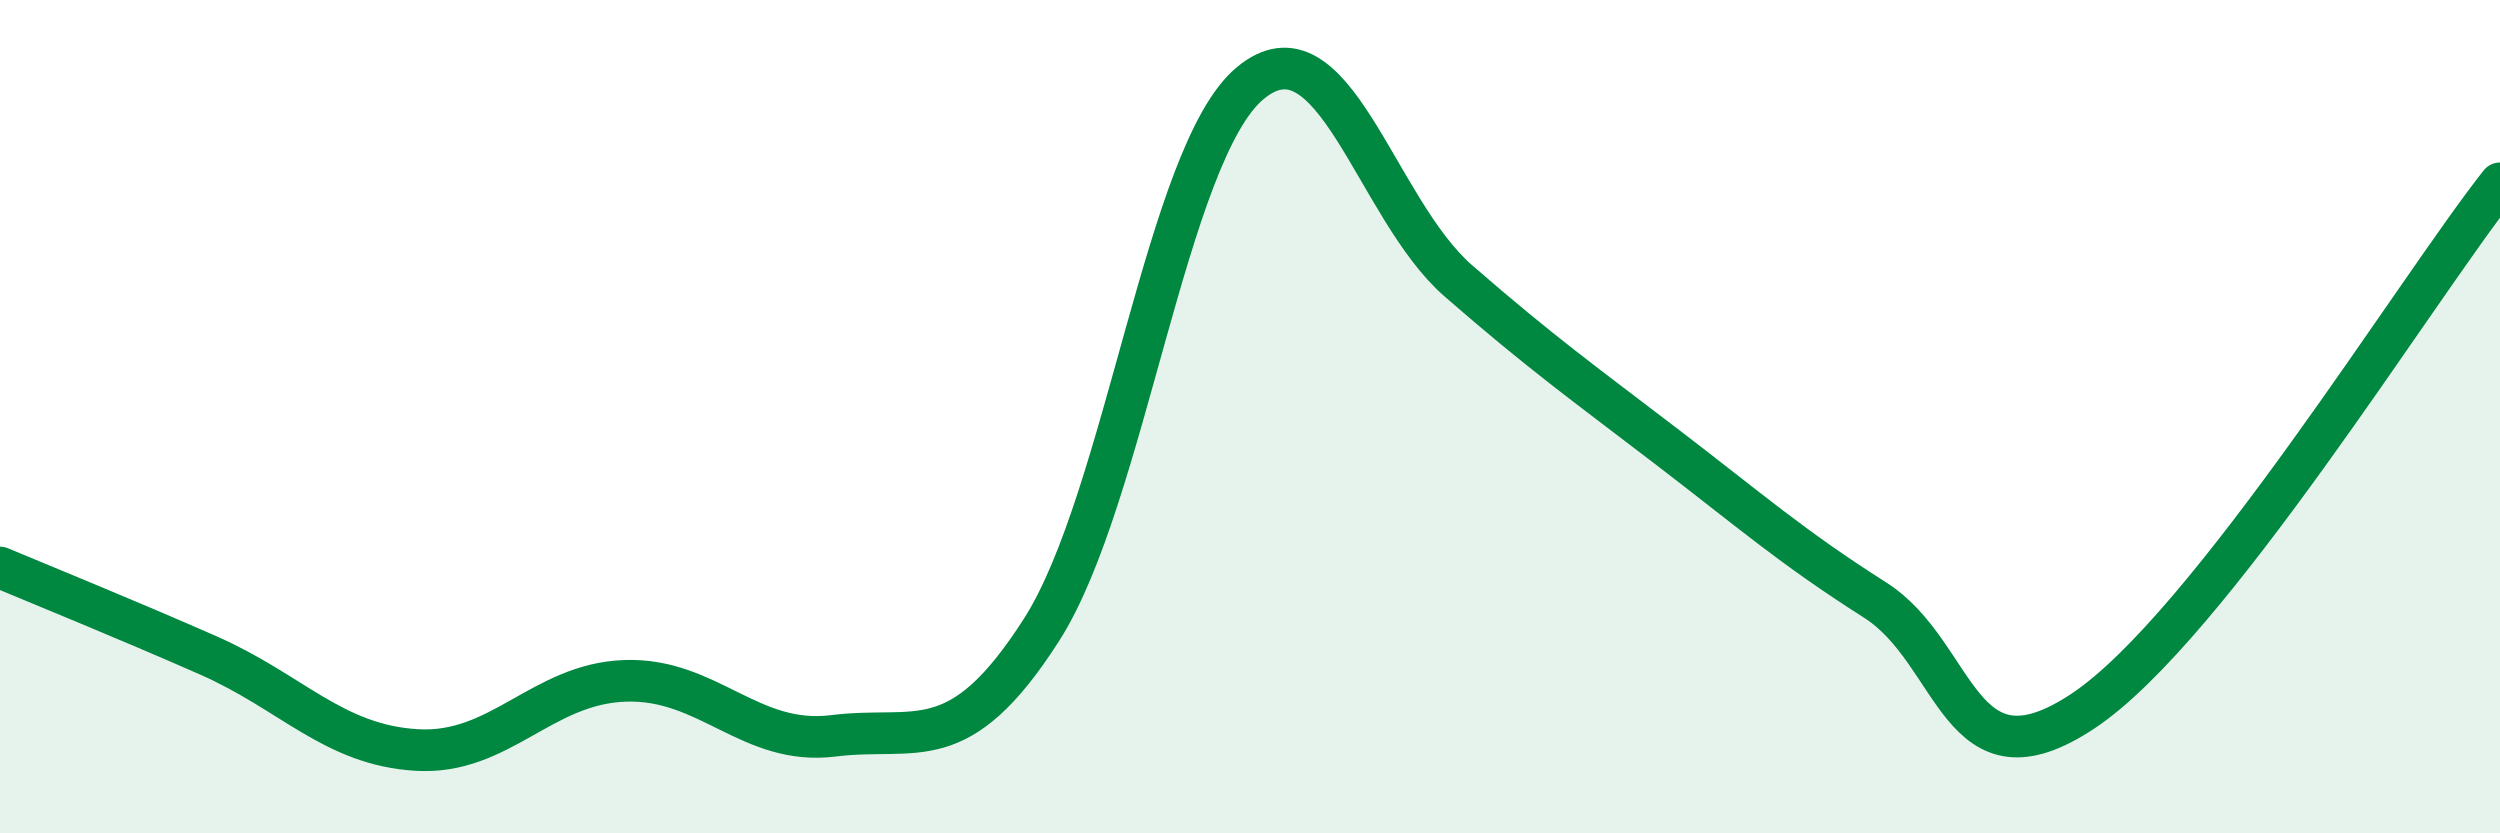
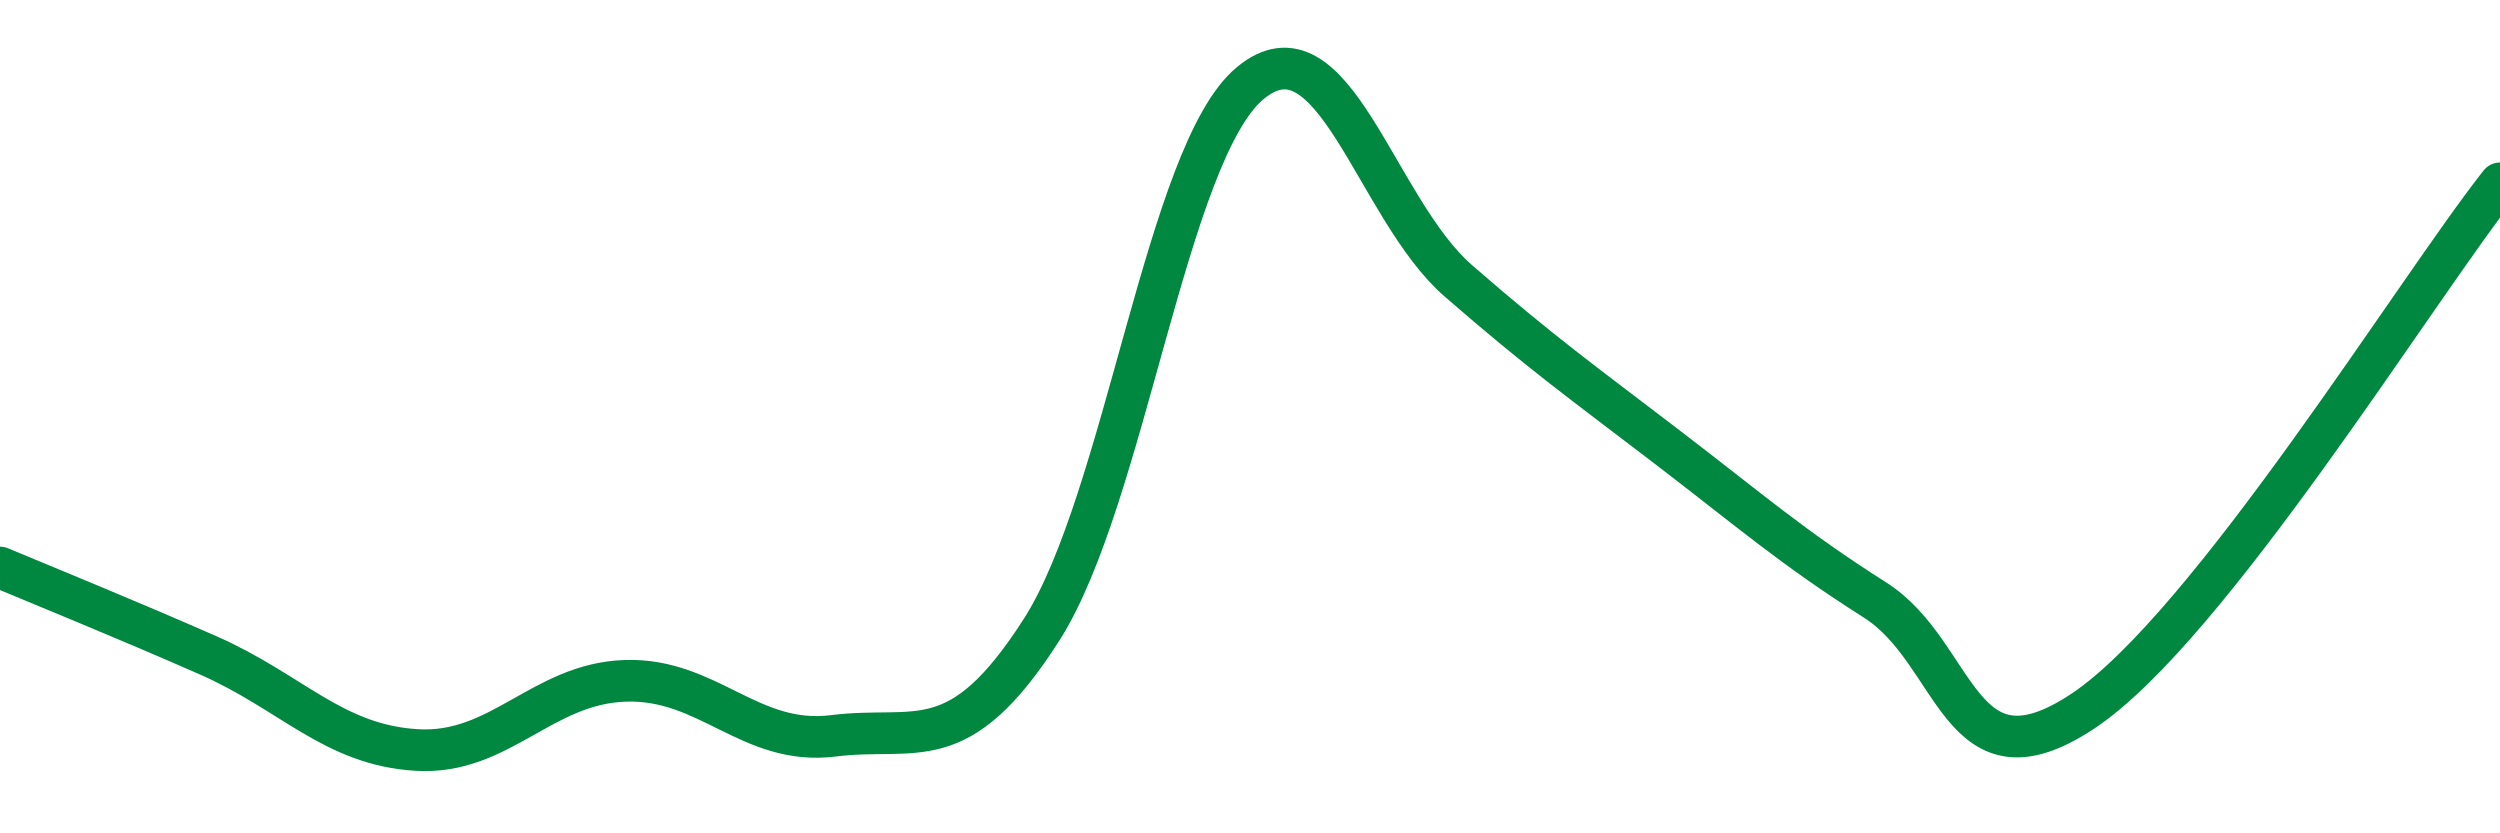
<svg xmlns="http://www.w3.org/2000/svg" width="60" height="20" viewBox="0 0 60 20">
-   <path d="M 0,13.62 C 1,14.04 3,14.85 5,15.73 C 7,16.61 8,17.88 10,18 C 12,18.12 13,16.41 15,16.34 C 17,16.27 18,17.91 20,17.66 C 22,17.41 23,18.24 25,15.11 C 27,11.98 28,3.67 30,2 C 32,0.33 33,5 35,6.74 C 37,8.48 38,9.19 40,10.72 C 42,12.25 43,13.13 45,14.4 C 47,15.67 47,19.06 50,17.06 C 53,15.06 58,6.93 60,4.4L60 20L0 20Z" fill="#008740" opacity="0.1" stroke-linecap="round" stroke-linejoin="round" />
  <path d="M 0,13.62 C 1,14.04 3,14.85 5,15.73 C 7,16.61 8,17.88 10,18 C 12,18.12 13,16.41 15,16.34 C 17,16.27 18,17.91 20,17.66 C 22,17.41 23,18.24 25,15.11 C 27,11.98 28,3.67 30,2 C 32,0.33 33,5 35,6.74 C 37,8.48 38,9.19 40,10.72 C 42,12.25 43,13.13 45,14.4 C 47,15.67 47,19.06 50,17.06 C 53,15.06 58,6.93 60,4.4" stroke="#008740" stroke-width="1" fill="none" stroke-linecap="round" stroke-linejoin="round" />
</svg>